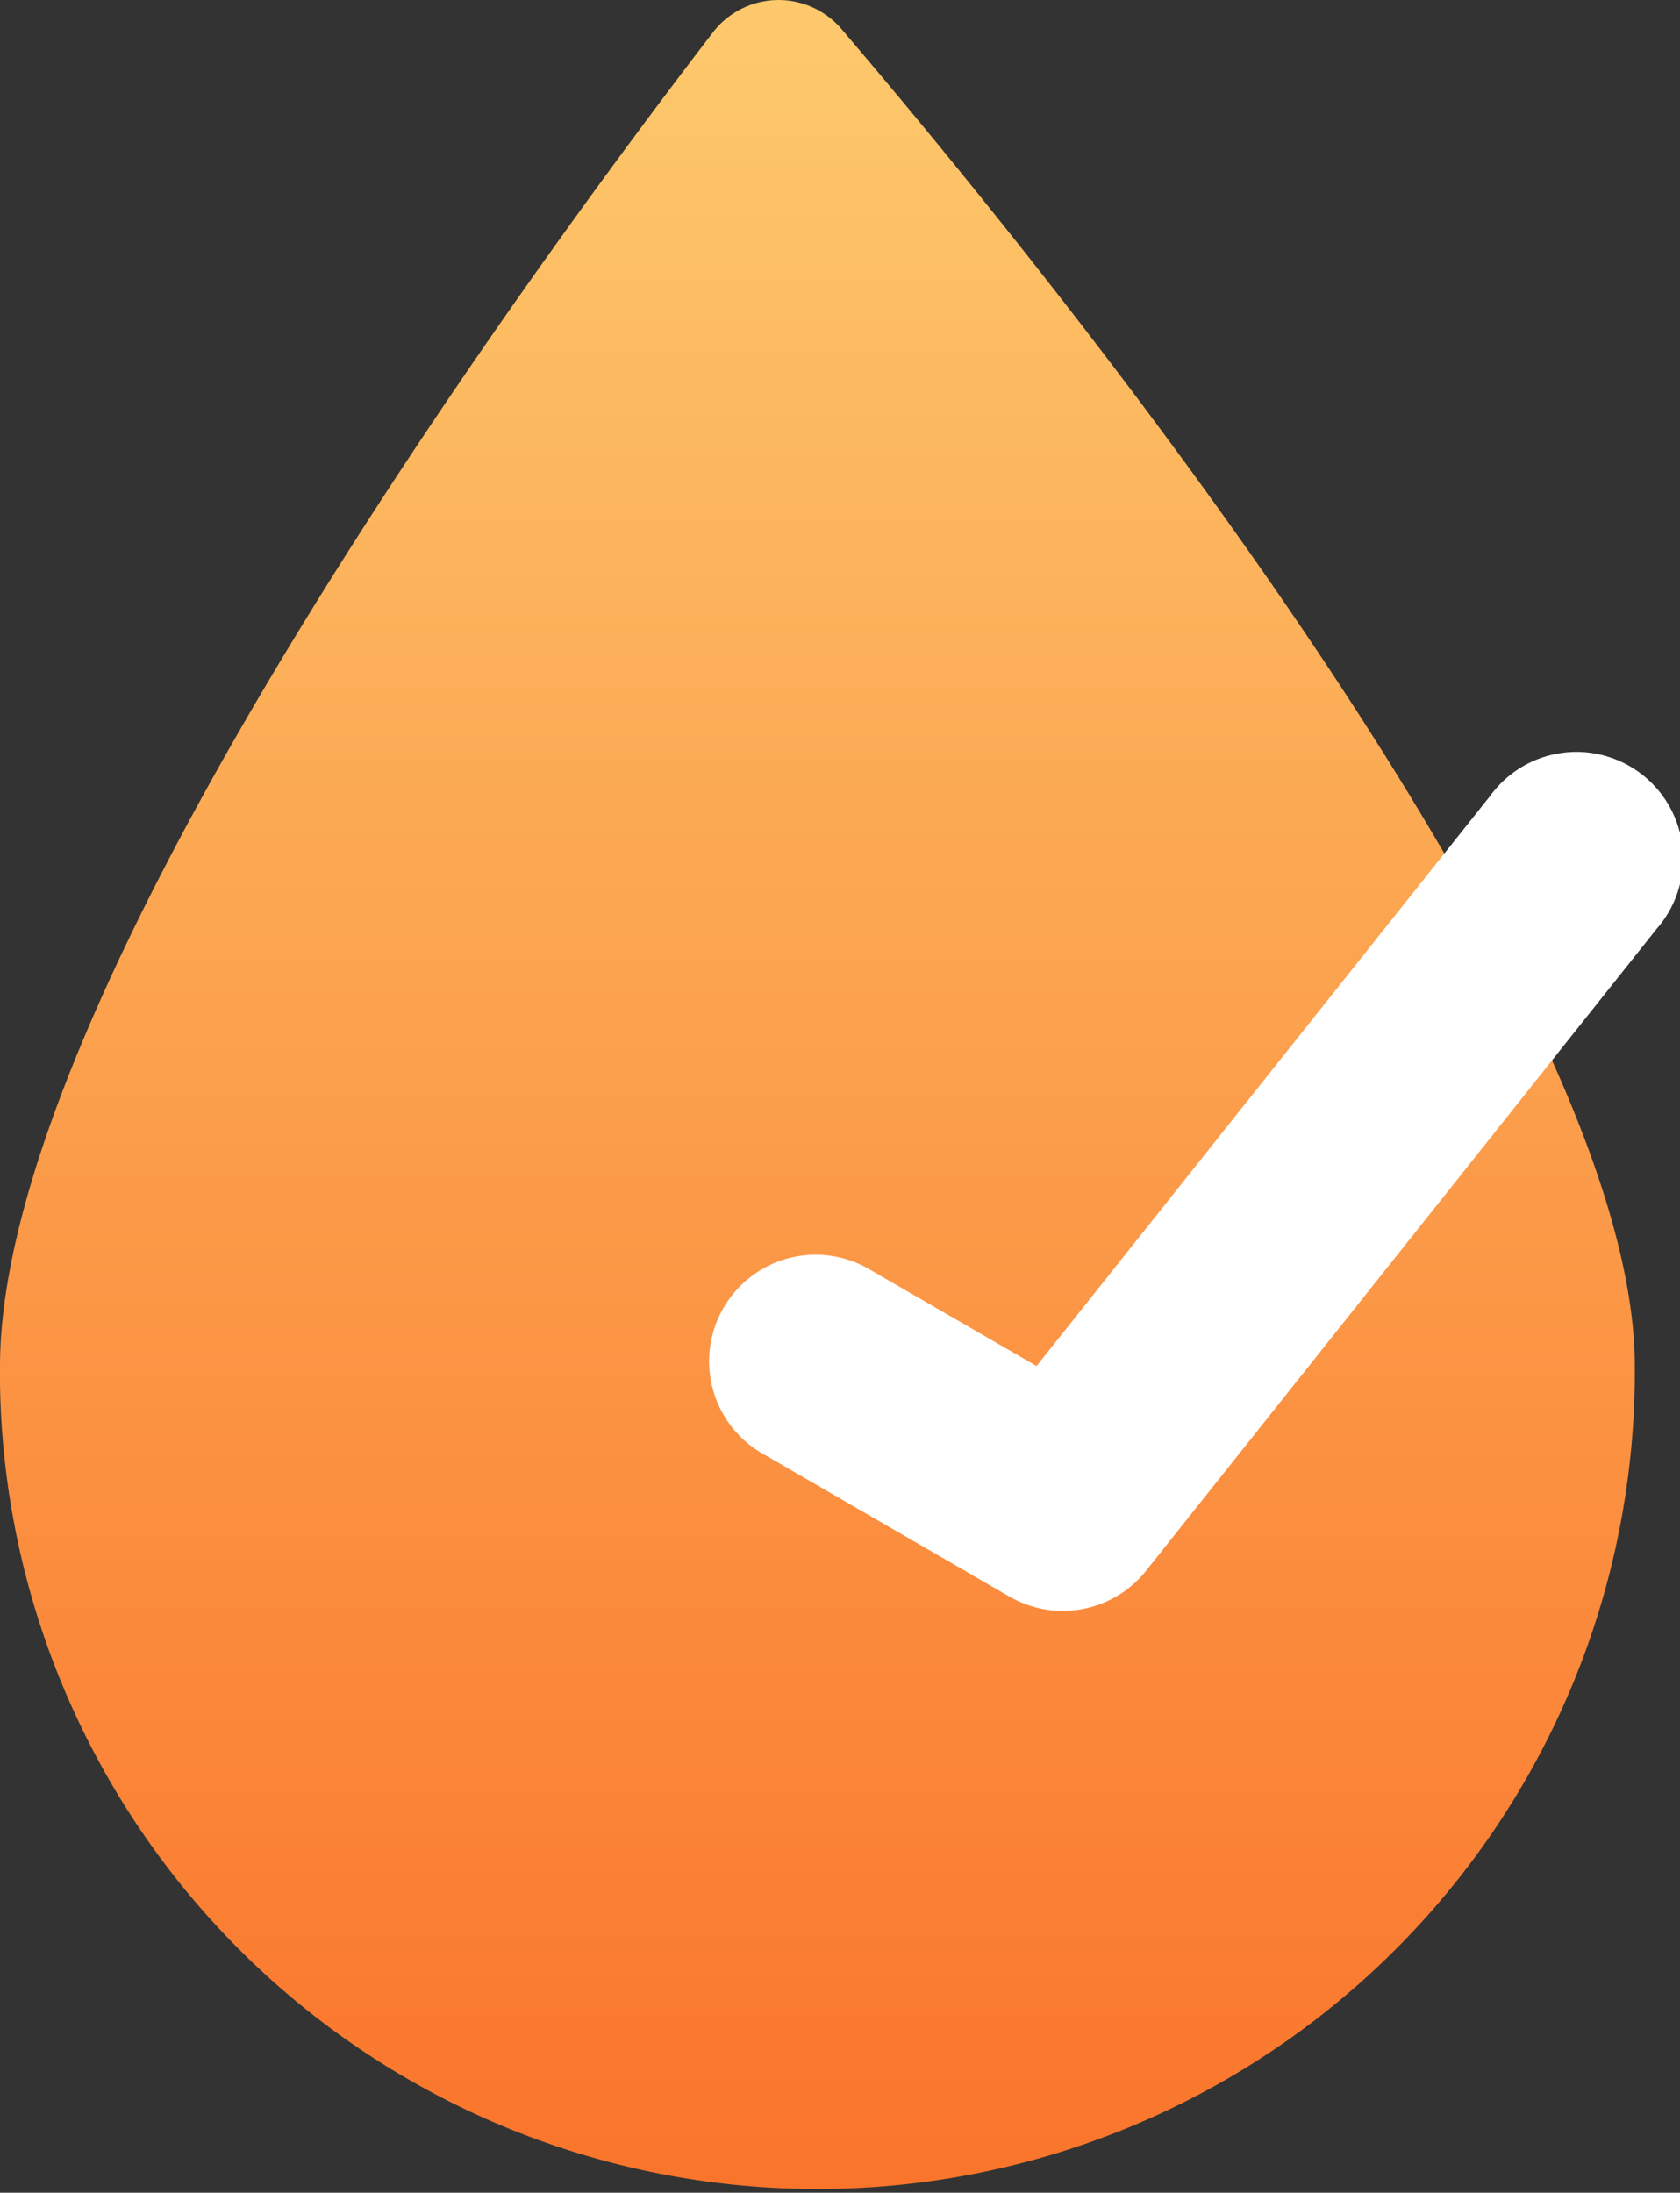
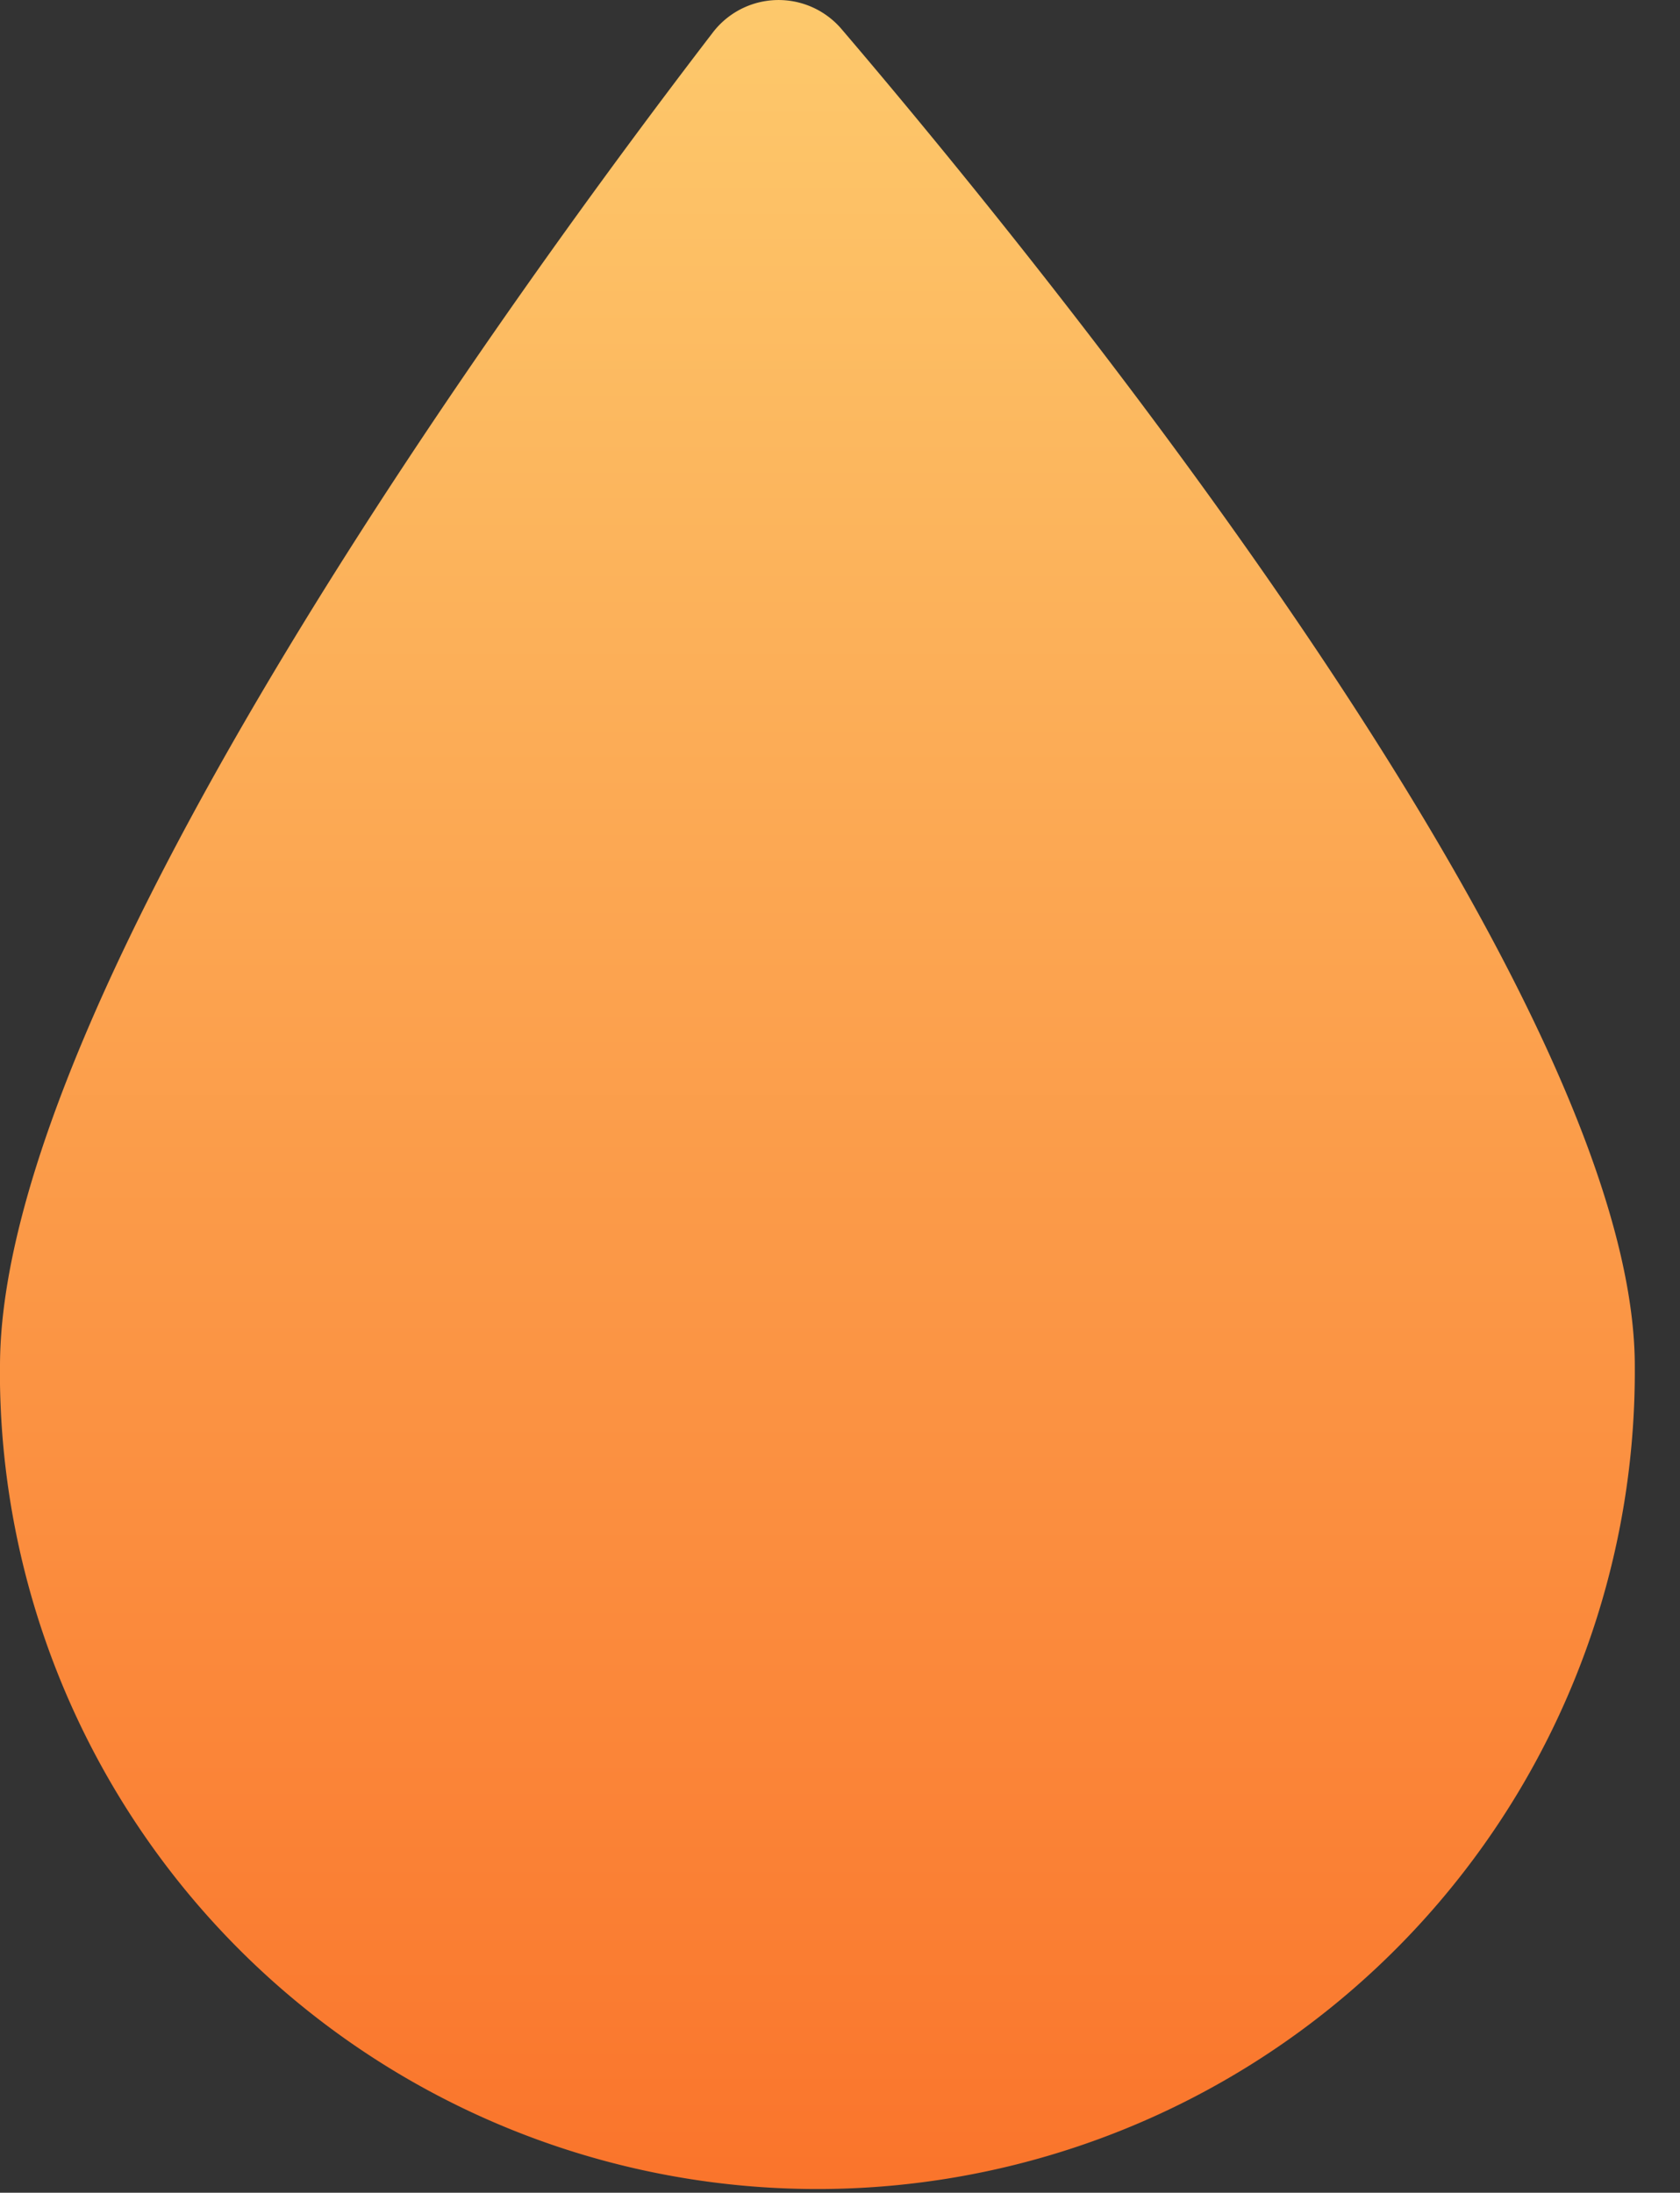
<svg xmlns="http://www.w3.org/2000/svg" width="72.471" height="94.577" viewBox="0 0 72.471 94.577">
  <rect x="0" y="0" width="72.471" height="94.577" fill="#333333" stroke="none" />
  <defs>
    <linearGradient id="linear-gradient" x1="0.5" x2="0.5" y2="1" gradientUnits="objectBoundingBox">
      <stop offset="0" stop-color="#fdc96c" />
      <stop offset="1" stop-color="#fa742b" />
    </linearGradient>
  </defs>
  <g id="Groupe_5215" data-name="Groupe 5215" transform="translate(-1832.037 -679.157)">
    <path id="Tracé_1565" data-name="Tracé 1565" d="M940.179,440.091a35.263,35.263,0,0,1-70.521.777h0v-.777c0-16.068,22.781-47.142,30.735-57.505a3.57,3.57,0,0,1,5-.7,3.531,3.531,0,0,1,.588.558C914.711,392.673,940.179,423.961,940.179,440.091Z" transform="translate(962.379 297.992)" fill="url(#linear-gradient)" />
-     <path id="Tracé_11437" data-name="Tracé 11437" d="M886.511,440.131" transform="translate(962.379 297.992)" fill="#eeded8" />
    <g id="Groupe_131" data-name="Groupe 131" transform="translate(962.379 297.992)">
-       <path id="Tracé_818" data-name="Tracé 818" d="M915.5,450.646a4.577,4.577,0,0,1-2.3-.618L902.618,443.9a4.595,4.595,0,1,1,4.6-7.954l7.154,4.139,19.563-24.584a4.6,4.6,0,1,1,7.191,5.723L919.1,448.911A4.588,4.588,0,0,1,915.5,450.646Z" fill="#fff" />
-     </g>
+       </g>
  </g>
</svg>